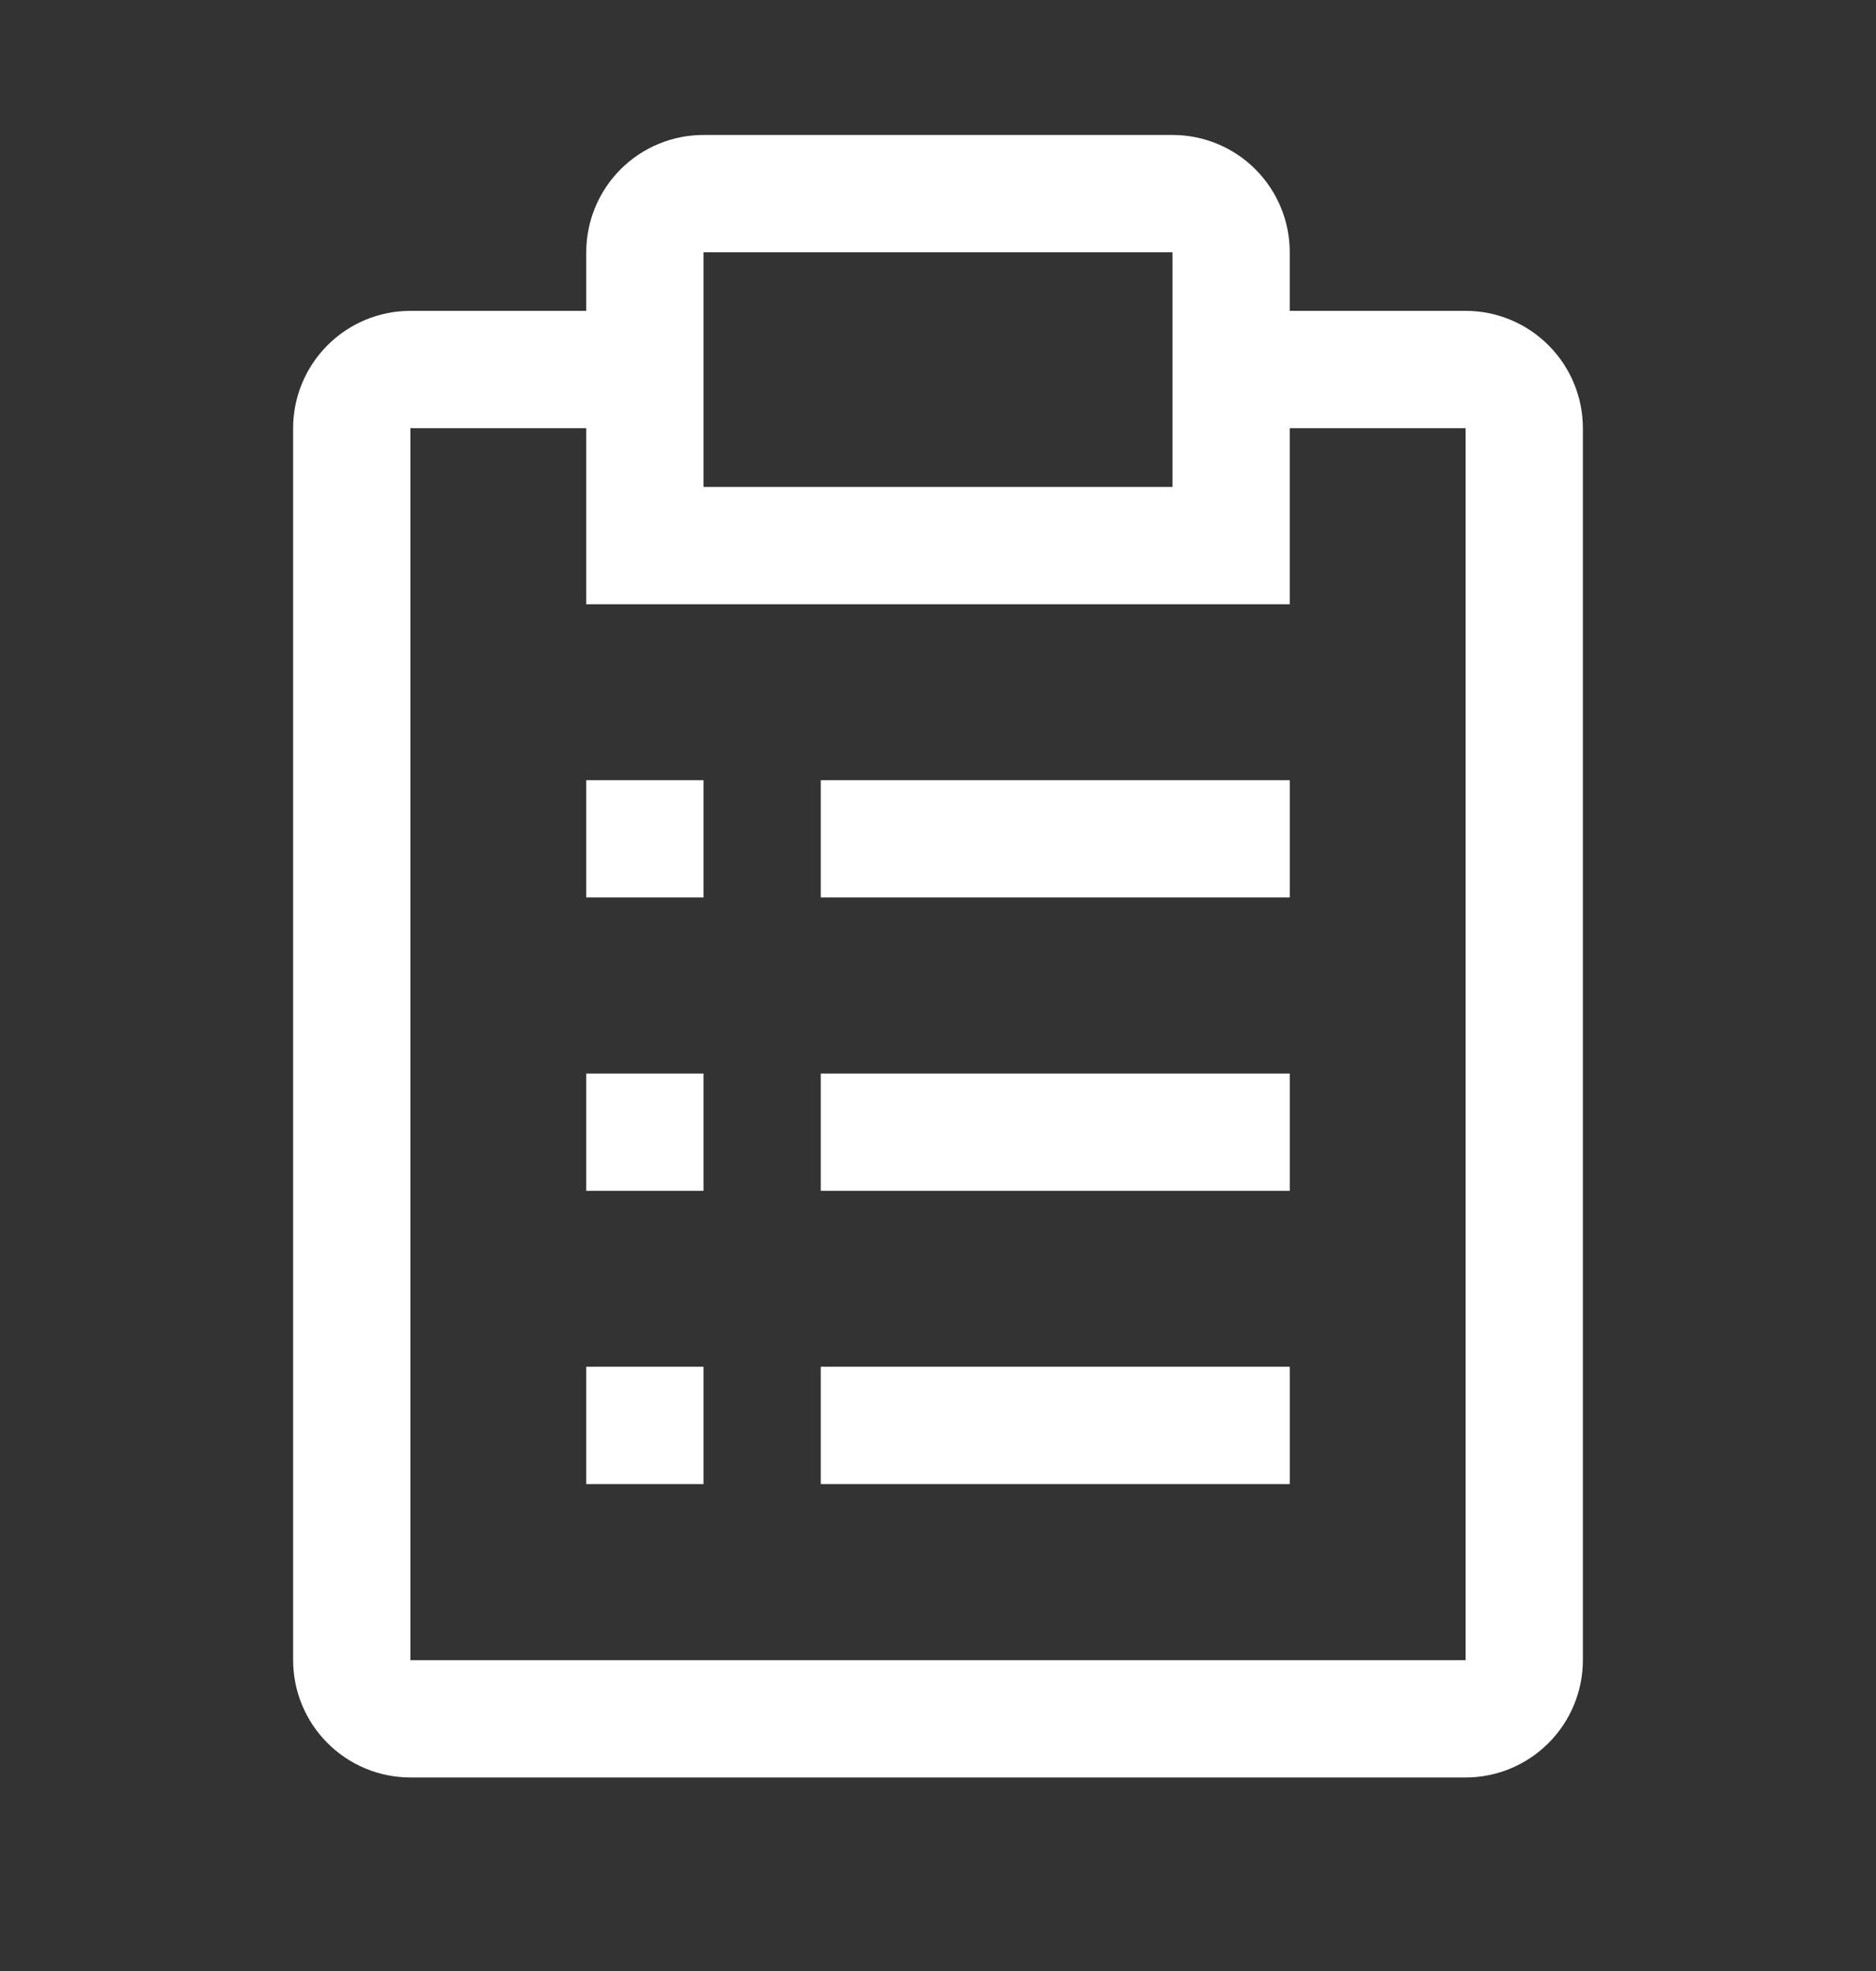
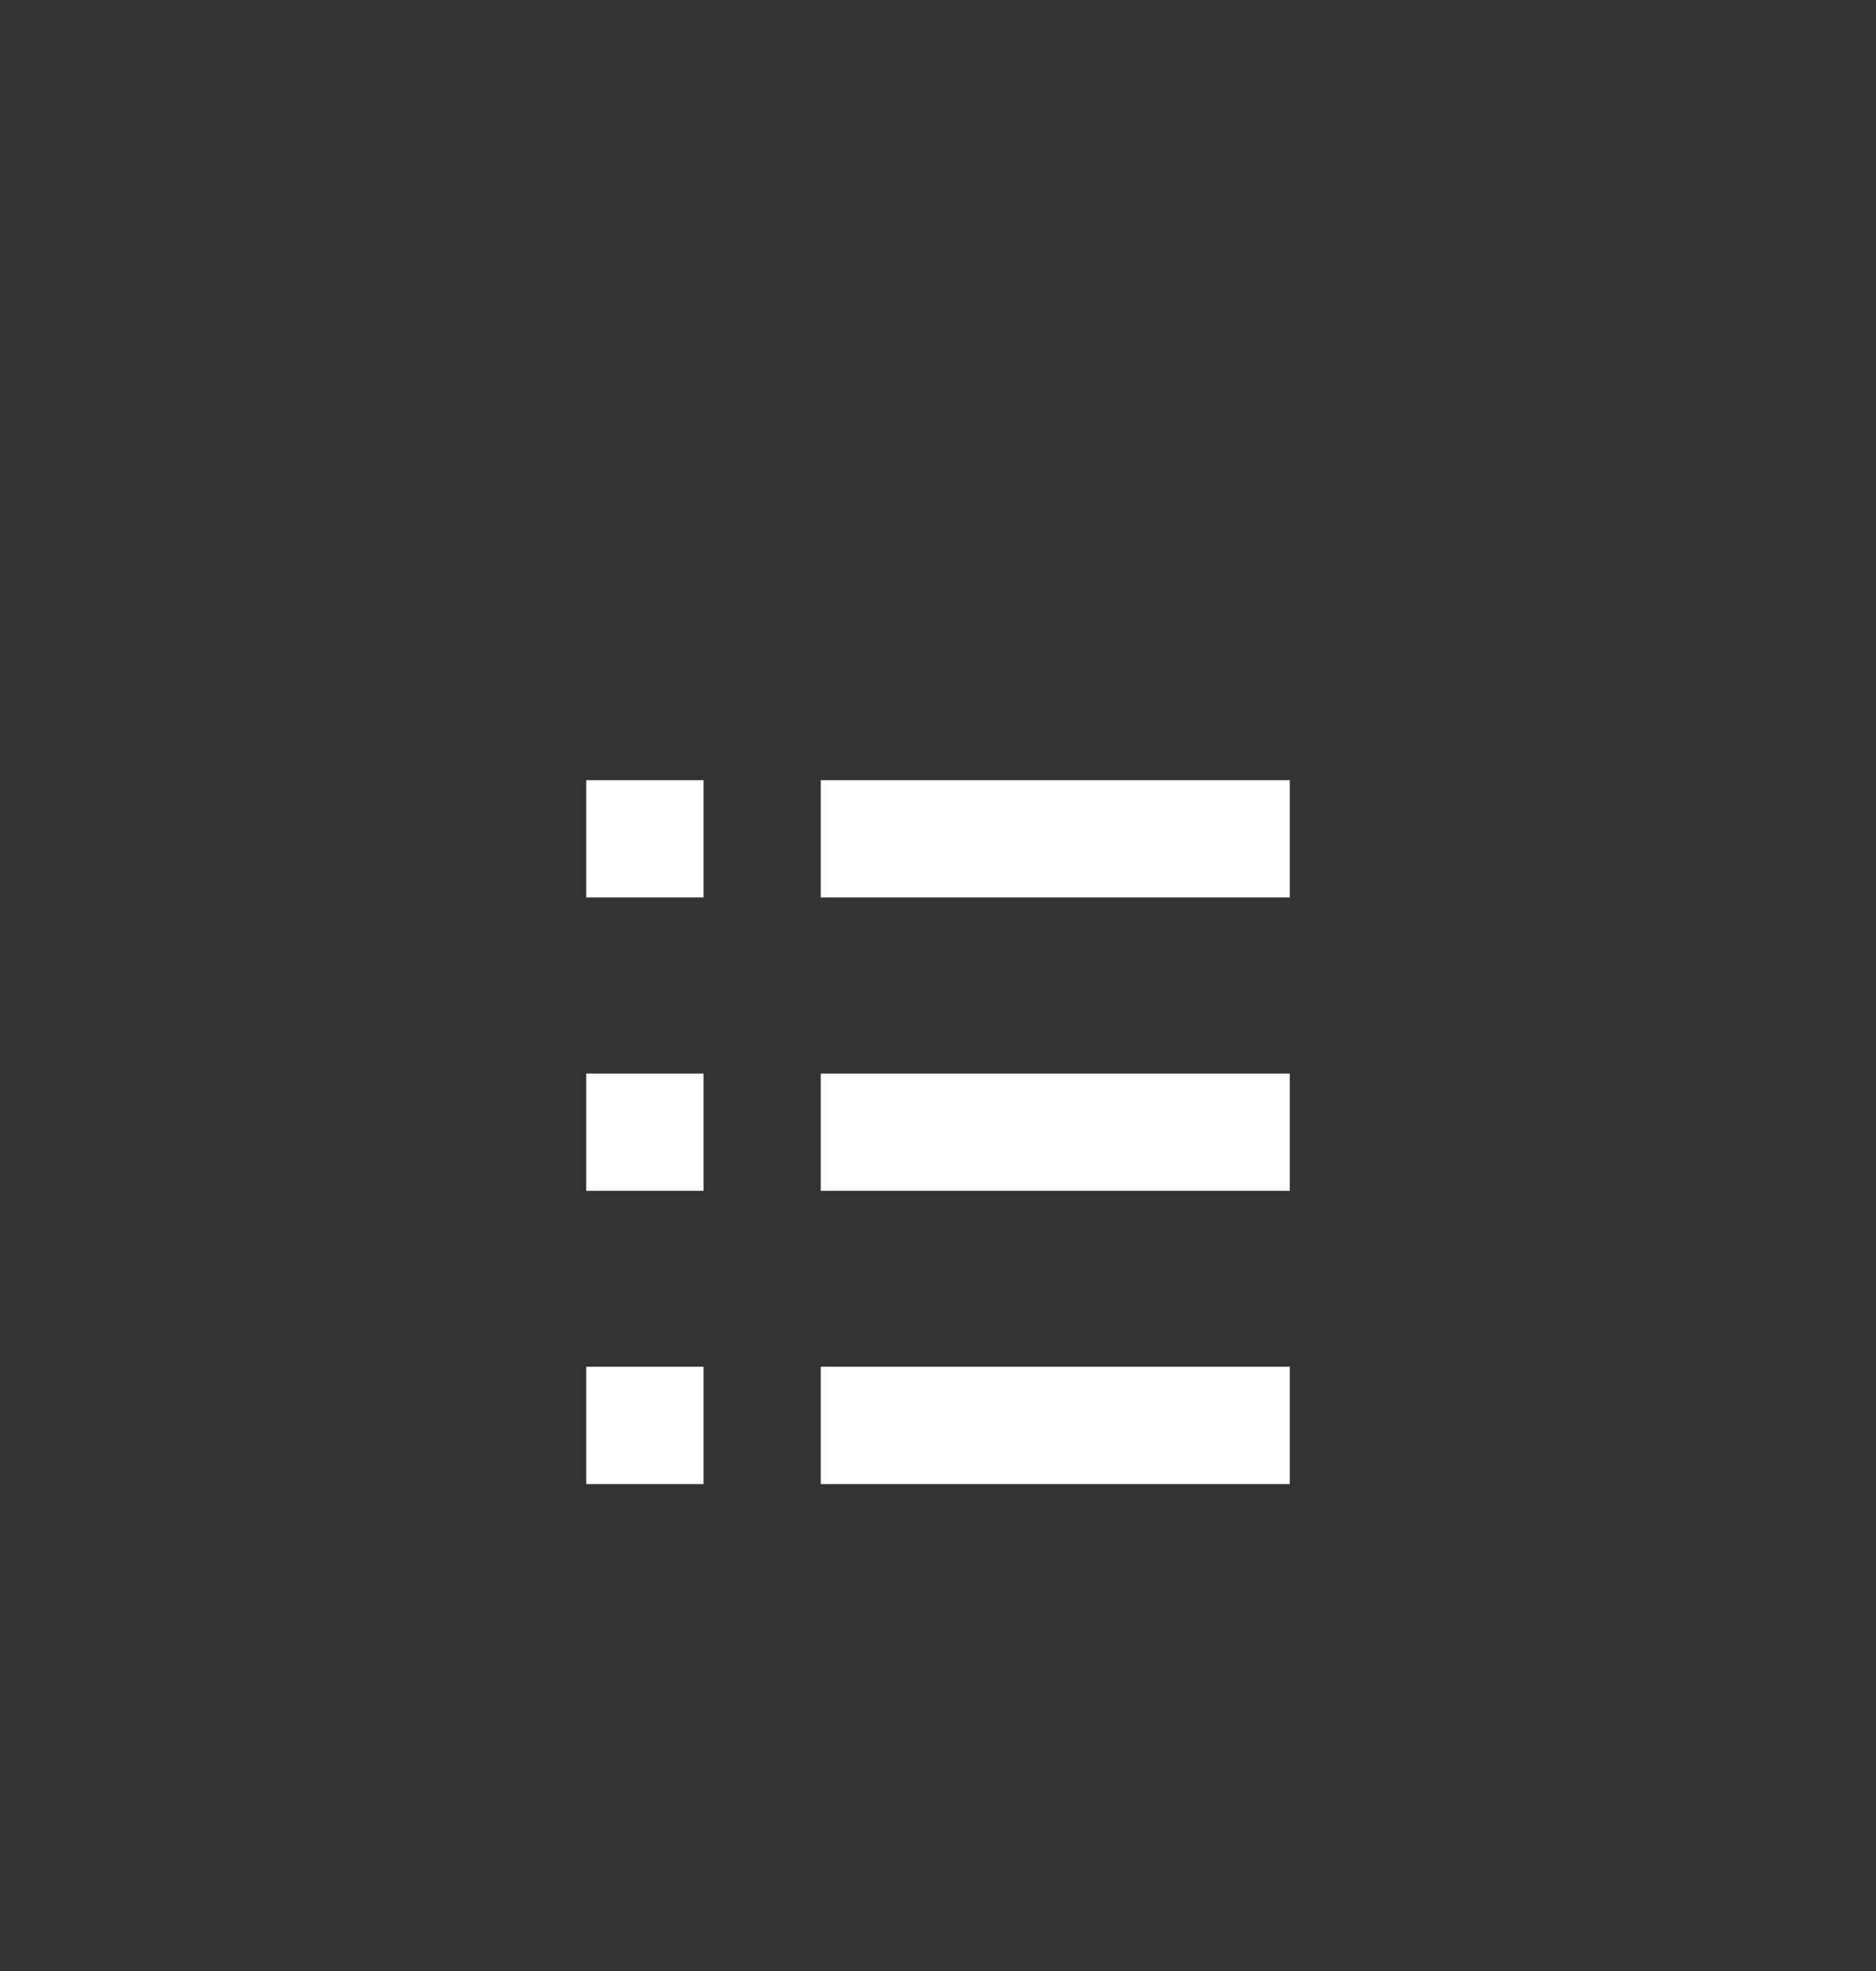
<svg xmlns="http://www.w3.org/2000/svg" width="20" height="21" viewBox="0 0 20 21" fill="none">
  <rect x="0" y="0" width="20" height="21" fill="#333333" stroke="none" />
  <path d="M8.75 14.562H13.75V15.812H8.75V14.562ZM6.25 14.562H7.5V15.812H6.25V14.562ZM8.75 11.438H13.75V12.688H8.75V11.438ZM6.25 11.438H7.5V12.688H6.25V11.438ZM8.75 8.312H13.75V9.562H8.75V8.312ZM6.25 8.312H7.5V9.562H6.25V8.312Z" fill="white" />
-   <path d="M15.625 3.312H13.75V2.688C13.75 2.356 13.618 2.038 13.384 1.804C13.149 1.569 12.832 1.438 12.5 1.438H7.5C7.168 1.438 6.851 1.569 6.616 1.804C6.382 2.038 6.25 2.356 6.25 2.688V3.312H4.375C4.043 3.312 3.726 3.444 3.491 3.679C3.257 3.913 3.125 4.231 3.125 4.562V17.688C3.125 18.019 3.257 18.337 3.491 18.571C3.726 18.806 4.043 18.938 4.375 18.938H15.625C15.957 18.938 16.274 18.806 16.509 18.571C16.743 18.337 16.875 18.019 16.875 17.688V4.562C16.875 4.231 16.743 3.913 16.509 3.679C16.274 3.444 15.957 3.312 15.625 3.312ZM7.5 2.688H12.5V5.188H7.5V2.688ZM15.625 17.688H4.375V4.562H6.25V6.438H13.75V4.562H15.625V17.688Z" fill="white" />
</svg>